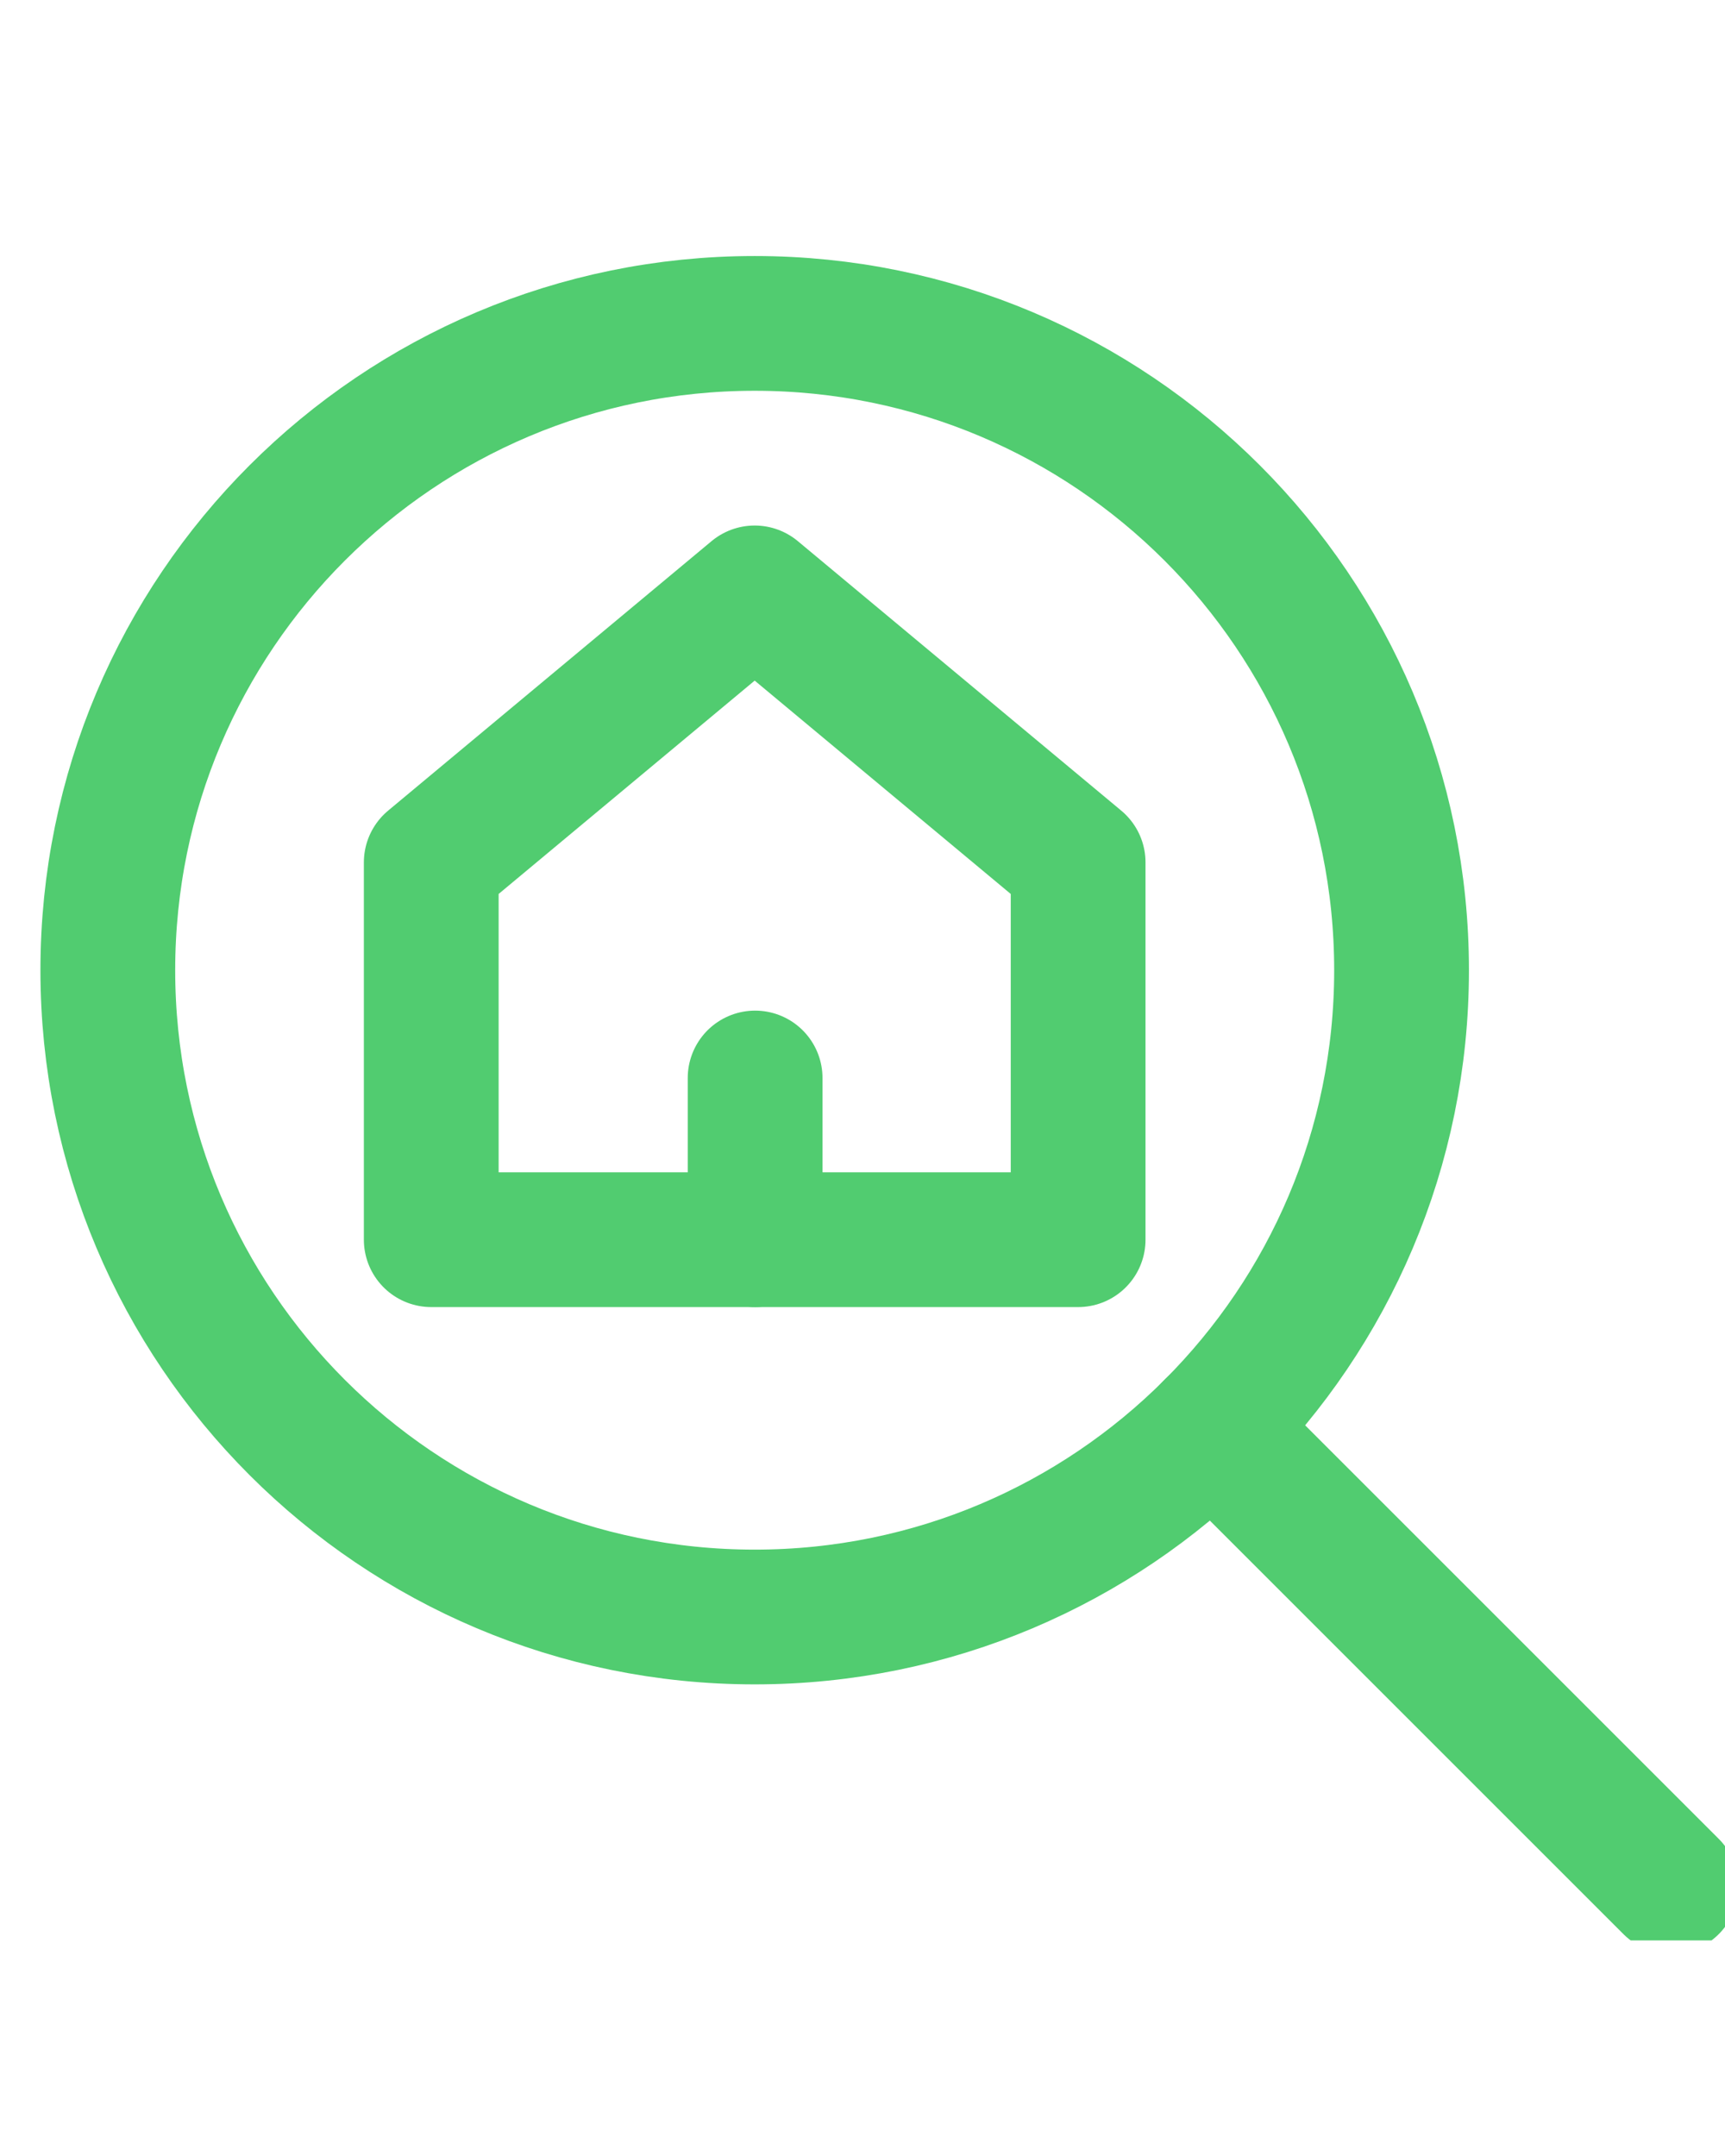
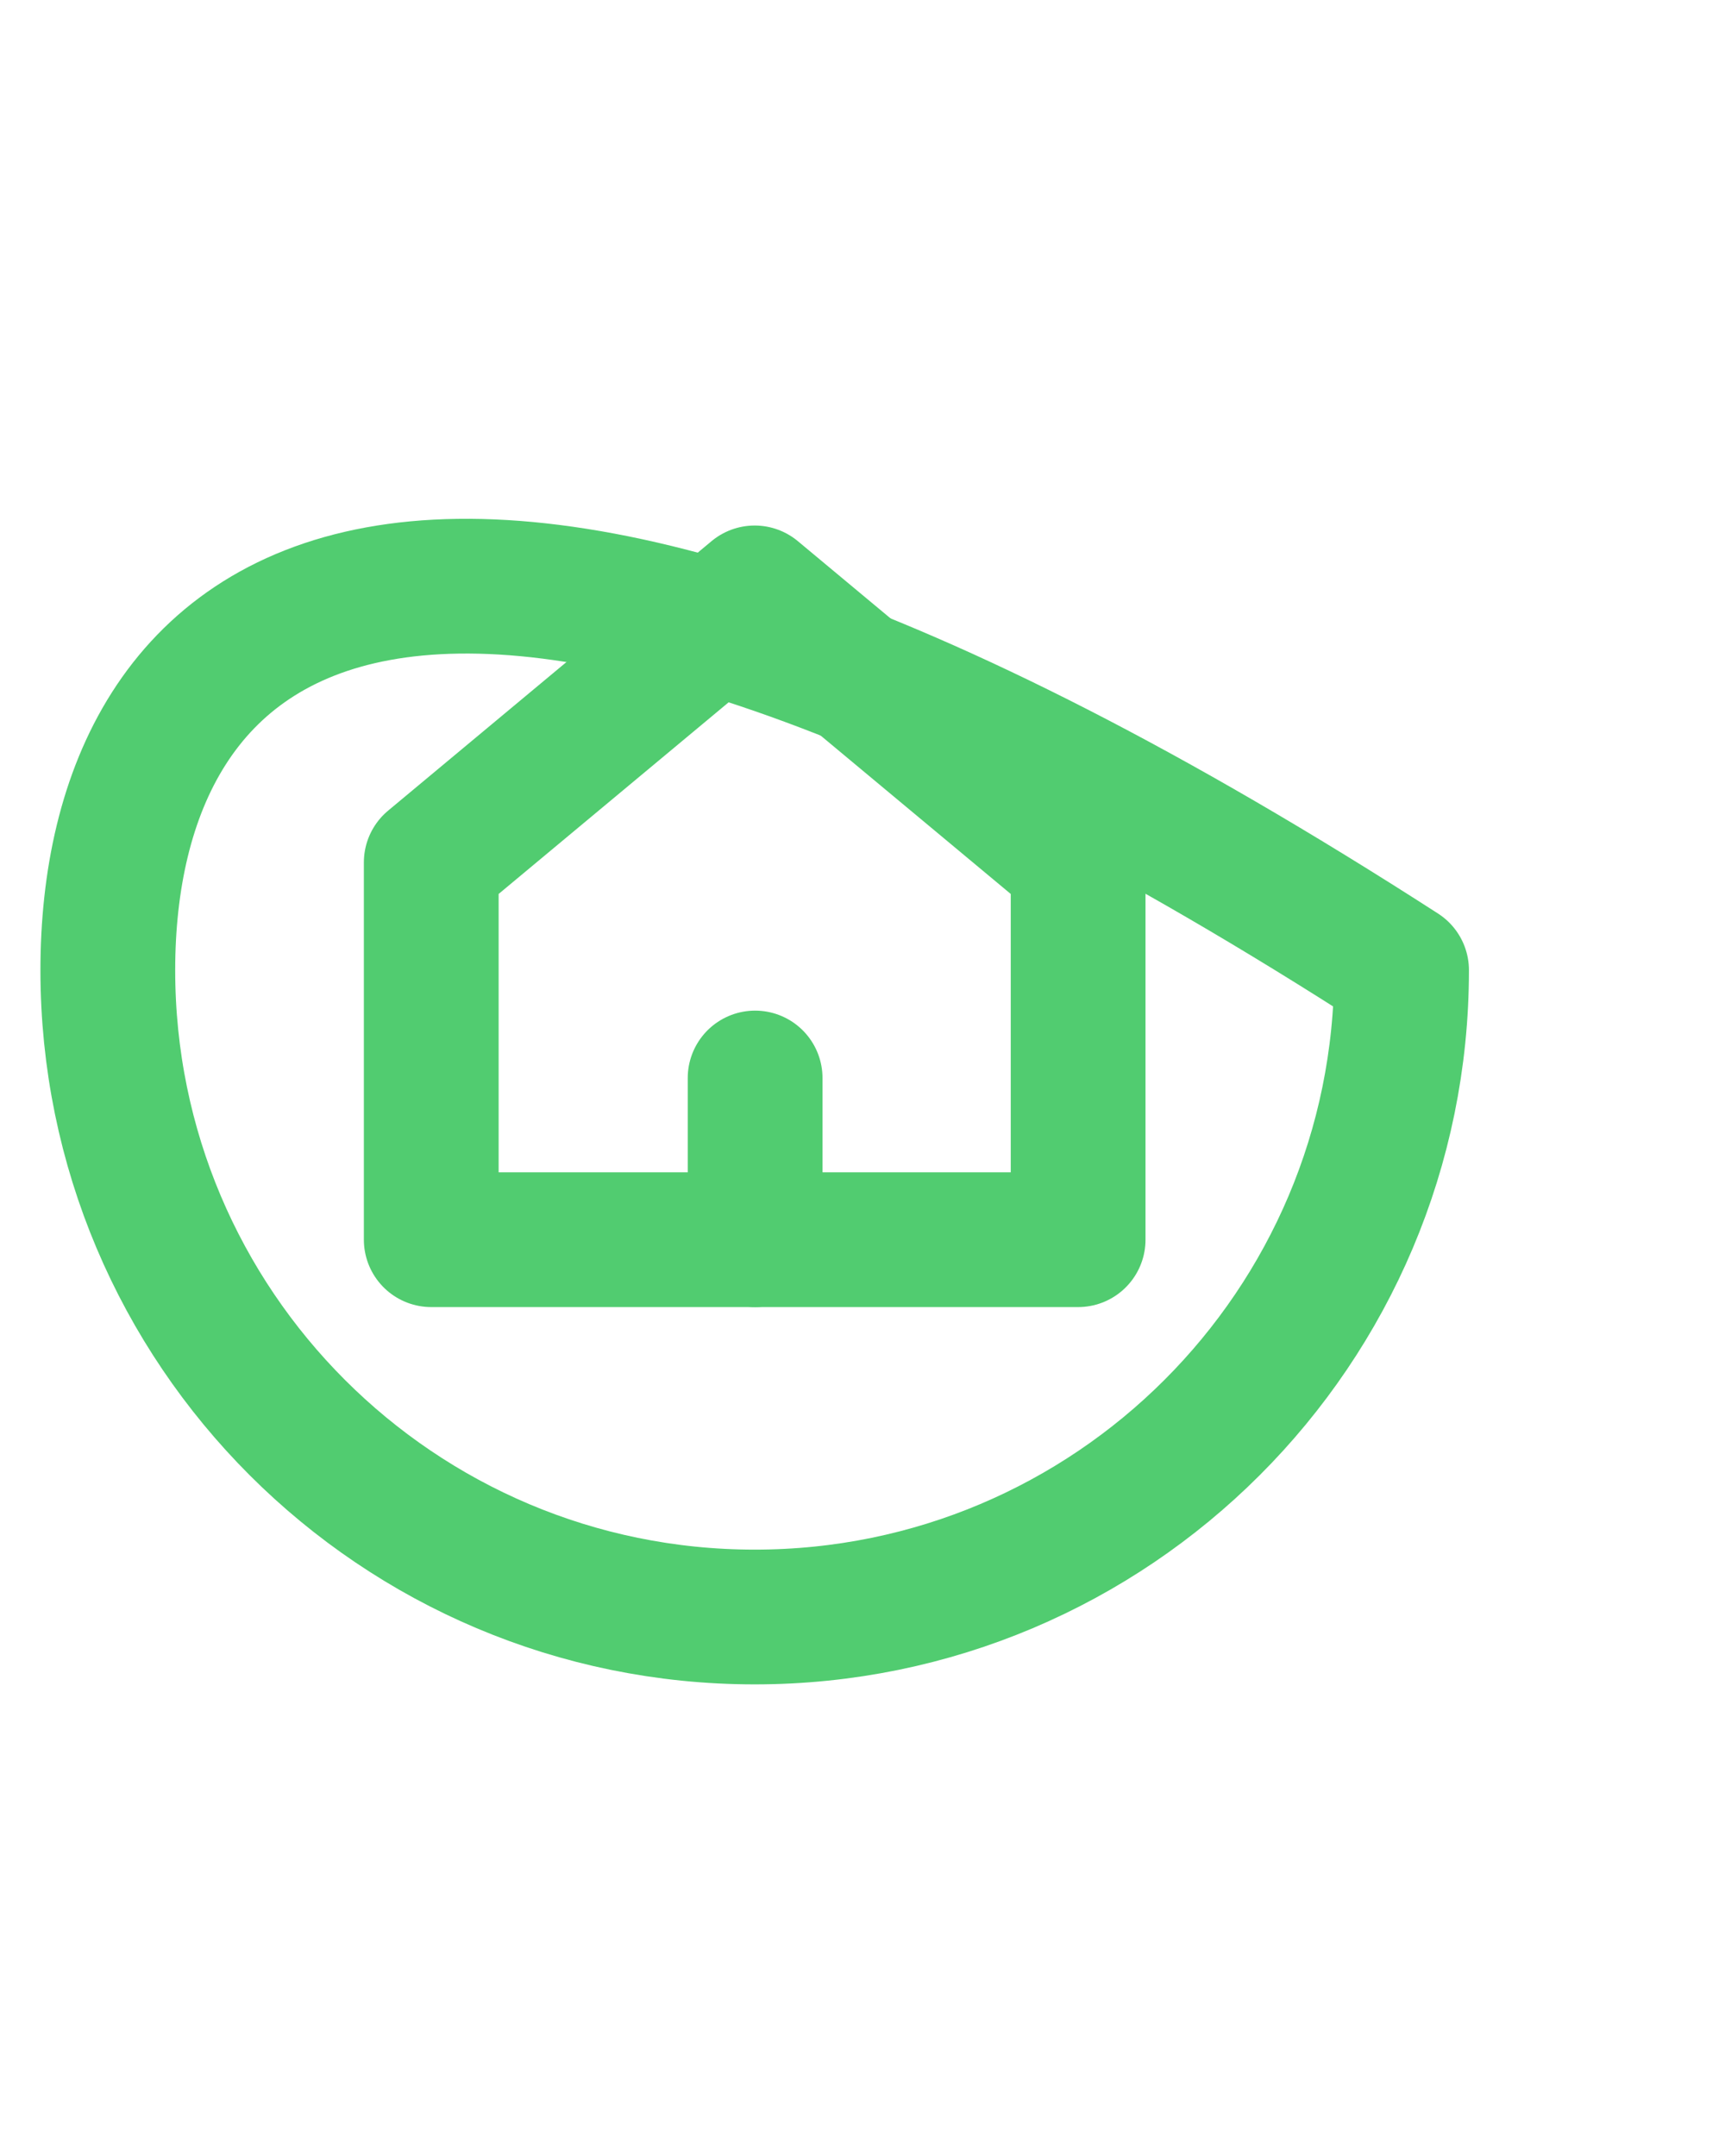
<svg xmlns="http://www.w3.org/2000/svg" width="32" height="40" viewBox="0 0 32 40" fill="none">
  <g clip-path="url(#clip0_774_10304)">
-     <path d="M22.484 26.484L31 35" stroke="#51CC70" stroke-width="2.5" stroke-linecap="round" stroke-linejoin="round" />
-     <path d="M14 30C20.627 30 26 24.627 26 18C26 11.373 20.627 6 14 6C7.373 6 2 11.373 2 18C2 24.627 7.373 30 14 30Z" stroke="#51CC70" stroke-width="2.5" stroke-linecap="round" stroke-linejoin="round" />
+     <path d="M14 30C20.627 30 26 24.627 26 18C7.373 6 2 11.373 2 18C2 24.627 7.373 30 14 30Z" stroke="#51CC70" stroke-width="2.5" stroke-linecap="round" stroke-linejoin="round" />
    <path d="M14 11L8 16V23H20V16L14 11Z" stroke="#51CC70" stroke-width="2.5" stroke-linecap="round" stroke-linejoin="round" />
    <path d="M14.008 20V23" stroke="#51CC70" stroke-width="2.5" stroke-linecap="round" stroke-linejoin="round" />
  </g>
  <defs>
    <clipPath id="clip0_774_10304">
      <rect width="32" height="32" fill="white" transform="translate(0 4)" />
    </clipPath>
  </defs>
</svg>